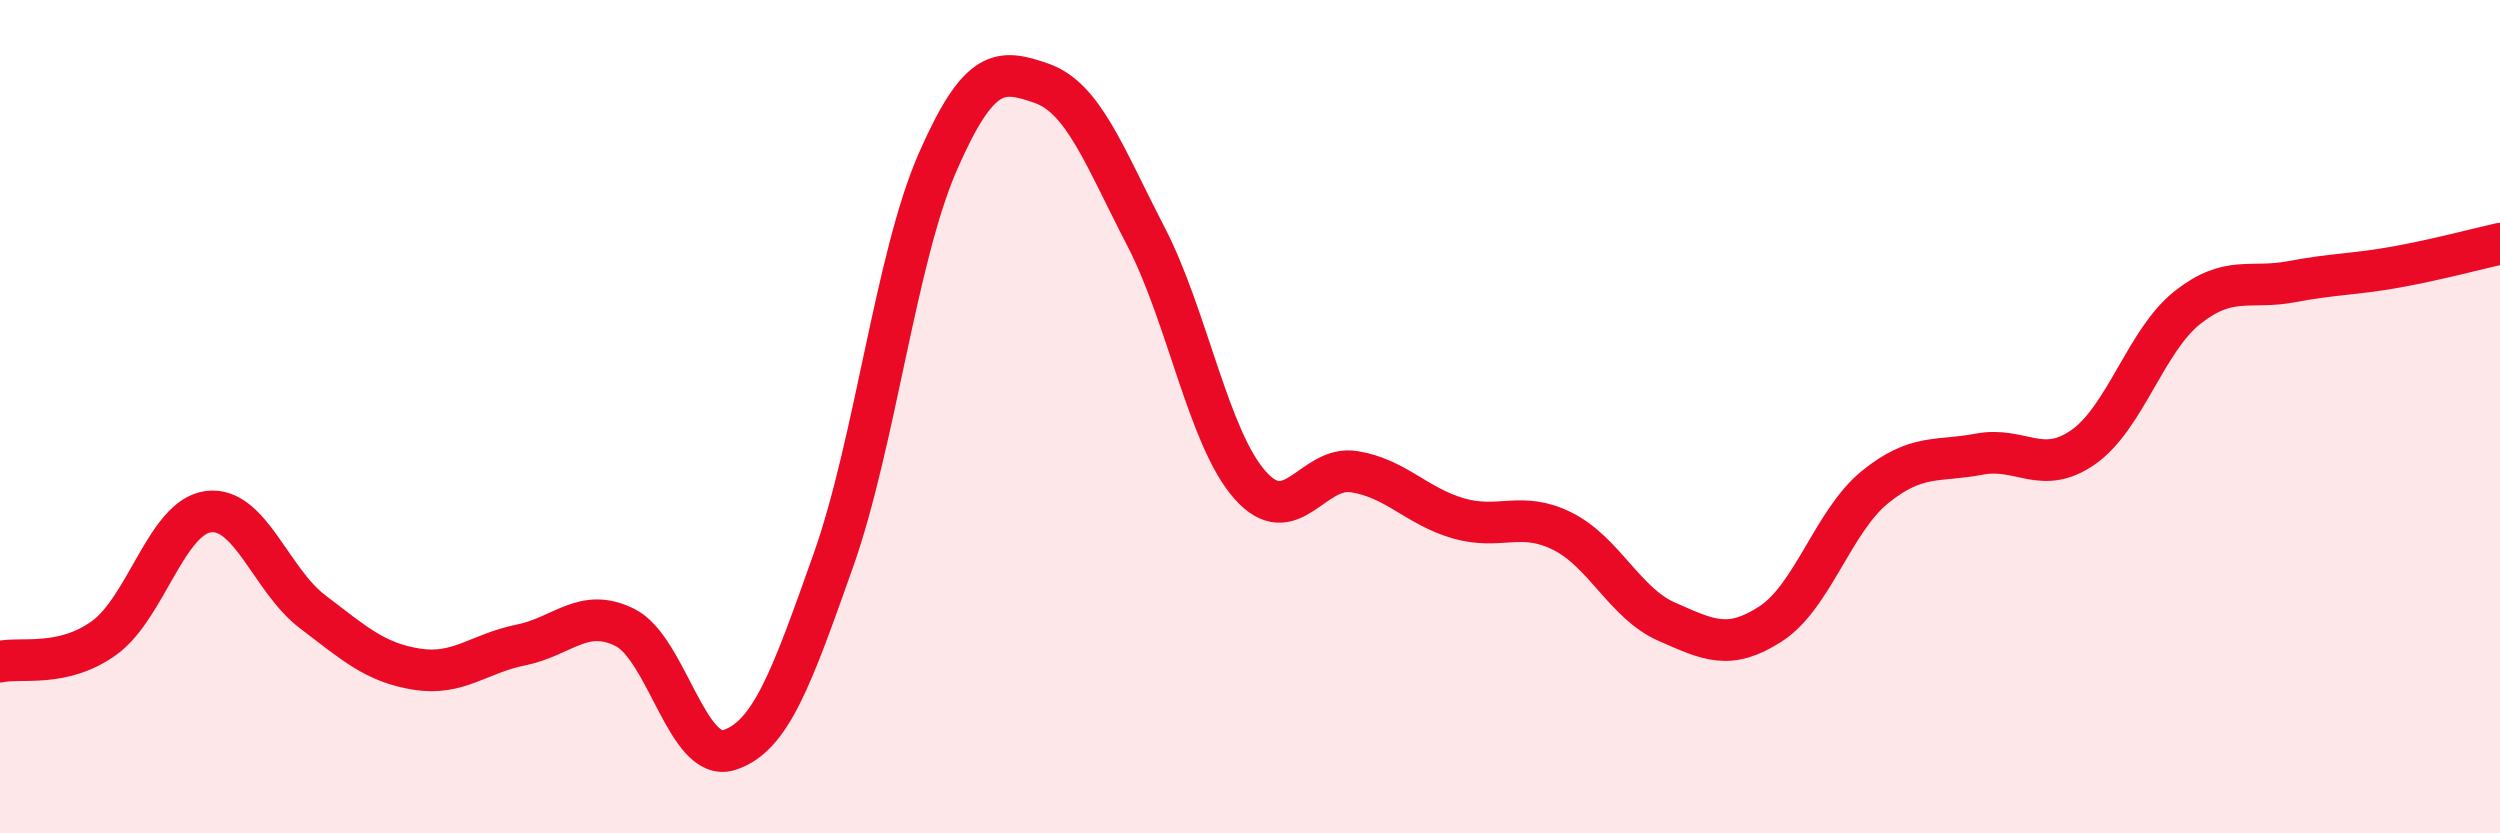
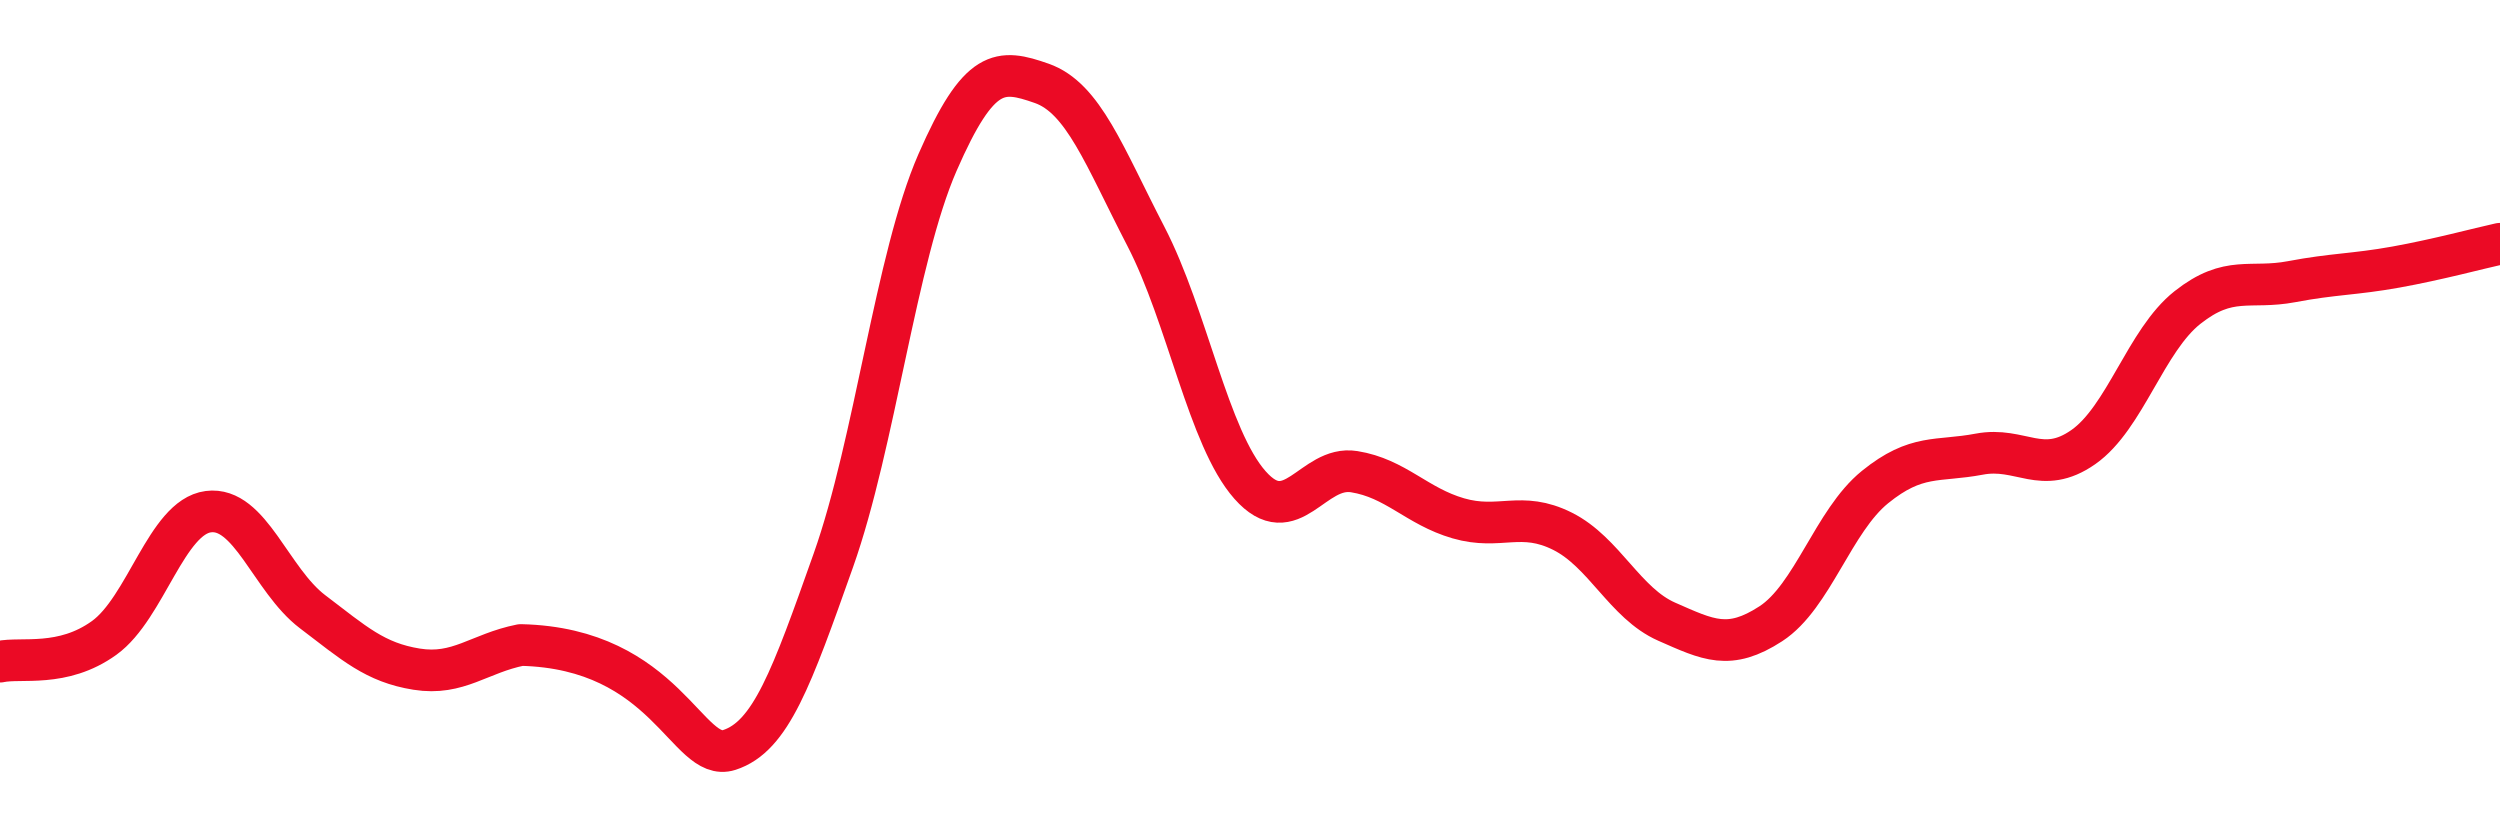
<svg xmlns="http://www.w3.org/2000/svg" width="60" height="20" viewBox="0 0 60 20">
-   <path d="M 0,15.88 C 0.5,15.77 1.5,16.03 2.5,15.31 C 3.5,14.59 4,12.41 5,12.28 C 6,12.15 6.5,13.92 7.5,14.68 C 8.5,15.44 9,15.9 10,16.06 C 11,16.22 11.5,15.68 12.5,15.48 C 13.5,15.28 14,14.56 15,15.06 C 16,15.56 16.5,18.32 17.5,18 C 18.5,17.68 19,16.27 20,13.45 C 21,10.63 21.5,6.19 22.5,3.9 C 23.5,1.61 24,1.65 25,2 C 26,2.35 26.5,3.74 27.5,5.67 C 28.5,7.6 29,10.51 30,11.64 C 31,12.77 31.5,11.16 32.5,11.32 C 33.5,11.48 34,12.15 35,12.44 C 36,12.73 36.5,12.25 37.5,12.75 C 38.5,13.25 39,14.48 40,14.92 C 41,15.36 41.5,15.62 42.5,14.97 C 43.5,14.32 44,12.5 45,11.69 C 46,10.88 46.5,11.09 47.5,10.9 C 48.5,10.71 49,11.43 50,10.73 C 51,10.03 51.5,8.17 52.5,7.38 C 53.5,6.59 54,6.95 55,6.76 C 56,6.57 56.5,6.59 57.5,6.41 C 58.5,6.23 59.5,5.96 60,5.85L60 20L0 20Z" fill="#EB0A25" opacity="0.1" stroke-linecap="round" stroke-linejoin="round" />
-   <path d="M 0,15.88 C 0.5,15.77 1.5,16.03 2.5,15.31 C 3.5,14.59 4,12.41 5,12.28 C 6,12.15 6.5,13.92 7.5,14.68 C 8.5,15.44 9,15.9 10,16.06 C 11,16.22 11.5,15.68 12.5,15.48 C 13.5,15.28 14,14.56 15,15.06 C 16,15.56 16.5,18.32 17.5,18 C 18.5,17.68 19,16.27 20,13.45 C 21,10.63 21.5,6.19 22.5,3.9 C 23.5,1.61 24,1.65 25,2 C 26,2.35 26.5,3.74 27.5,5.67 C 28.5,7.6 29,10.51 30,11.64 C 31,12.77 31.5,11.16 32.5,11.32 C 33.5,11.48 34,12.15 35,12.44 C 36,12.73 36.5,12.25 37.5,12.75 C 38.5,13.25 39,14.48 40,14.92 C 41,15.36 41.5,15.62 42.5,14.97 C 43.5,14.32 44,12.5 45,11.69 C 46,10.88 46.5,11.09 47.5,10.9 C 48.5,10.71 49,11.43 50,10.73 C 51,10.03 51.5,8.17 52.5,7.38 C 53.5,6.59 54,6.95 55,6.76 C 56,6.57 56.5,6.59 57.5,6.41 C 58.5,6.23 59.5,5.96 60,5.85" stroke="#EB0A25" stroke-width="1" fill="none" stroke-linecap="round" stroke-linejoin="round" />
+   <path d="M 0,15.88 C 0.5,15.77 1.5,16.03 2.5,15.31 C 3.5,14.59 4,12.41 5,12.28 C 6,12.15 6.5,13.92 7.5,14.68 C 8.5,15.44 9,15.9 10,16.06 C 11,16.22 11.5,15.68 12.5,15.48 C 16,15.56 16.5,18.32 17.5,18 C 18.5,17.68 19,16.27 20,13.45 C 21,10.63 21.5,6.19 22.5,3.9 C 23.5,1.61 24,1.65 25,2 C 26,2.35 26.5,3.74 27.5,5.67 C 28.5,7.6 29,10.51 30,11.64 C 31,12.77 31.5,11.16 32.5,11.32 C 33.5,11.48 34,12.15 35,12.44 C 36,12.73 36.5,12.25 37.5,12.75 C 38.5,13.25 39,14.48 40,14.92 C 41,15.36 41.5,15.62 42.5,14.97 C 43.5,14.32 44,12.5 45,11.69 C 46,10.88 46.5,11.09 47.5,10.9 C 48.5,10.71 49,11.43 50,10.73 C 51,10.03 51.5,8.17 52.5,7.38 C 53.5,6.59 54,6.95 55,6.76 C 56,6.57 56.5,6.59 57.5,6.41 C 58.5,6.23 59.5,5.96 60,5.85" stroke="#EB0A25" stroke-width="1" fill="none" stroke-linecap="round" stroke-linejoin="round" />
</svg>